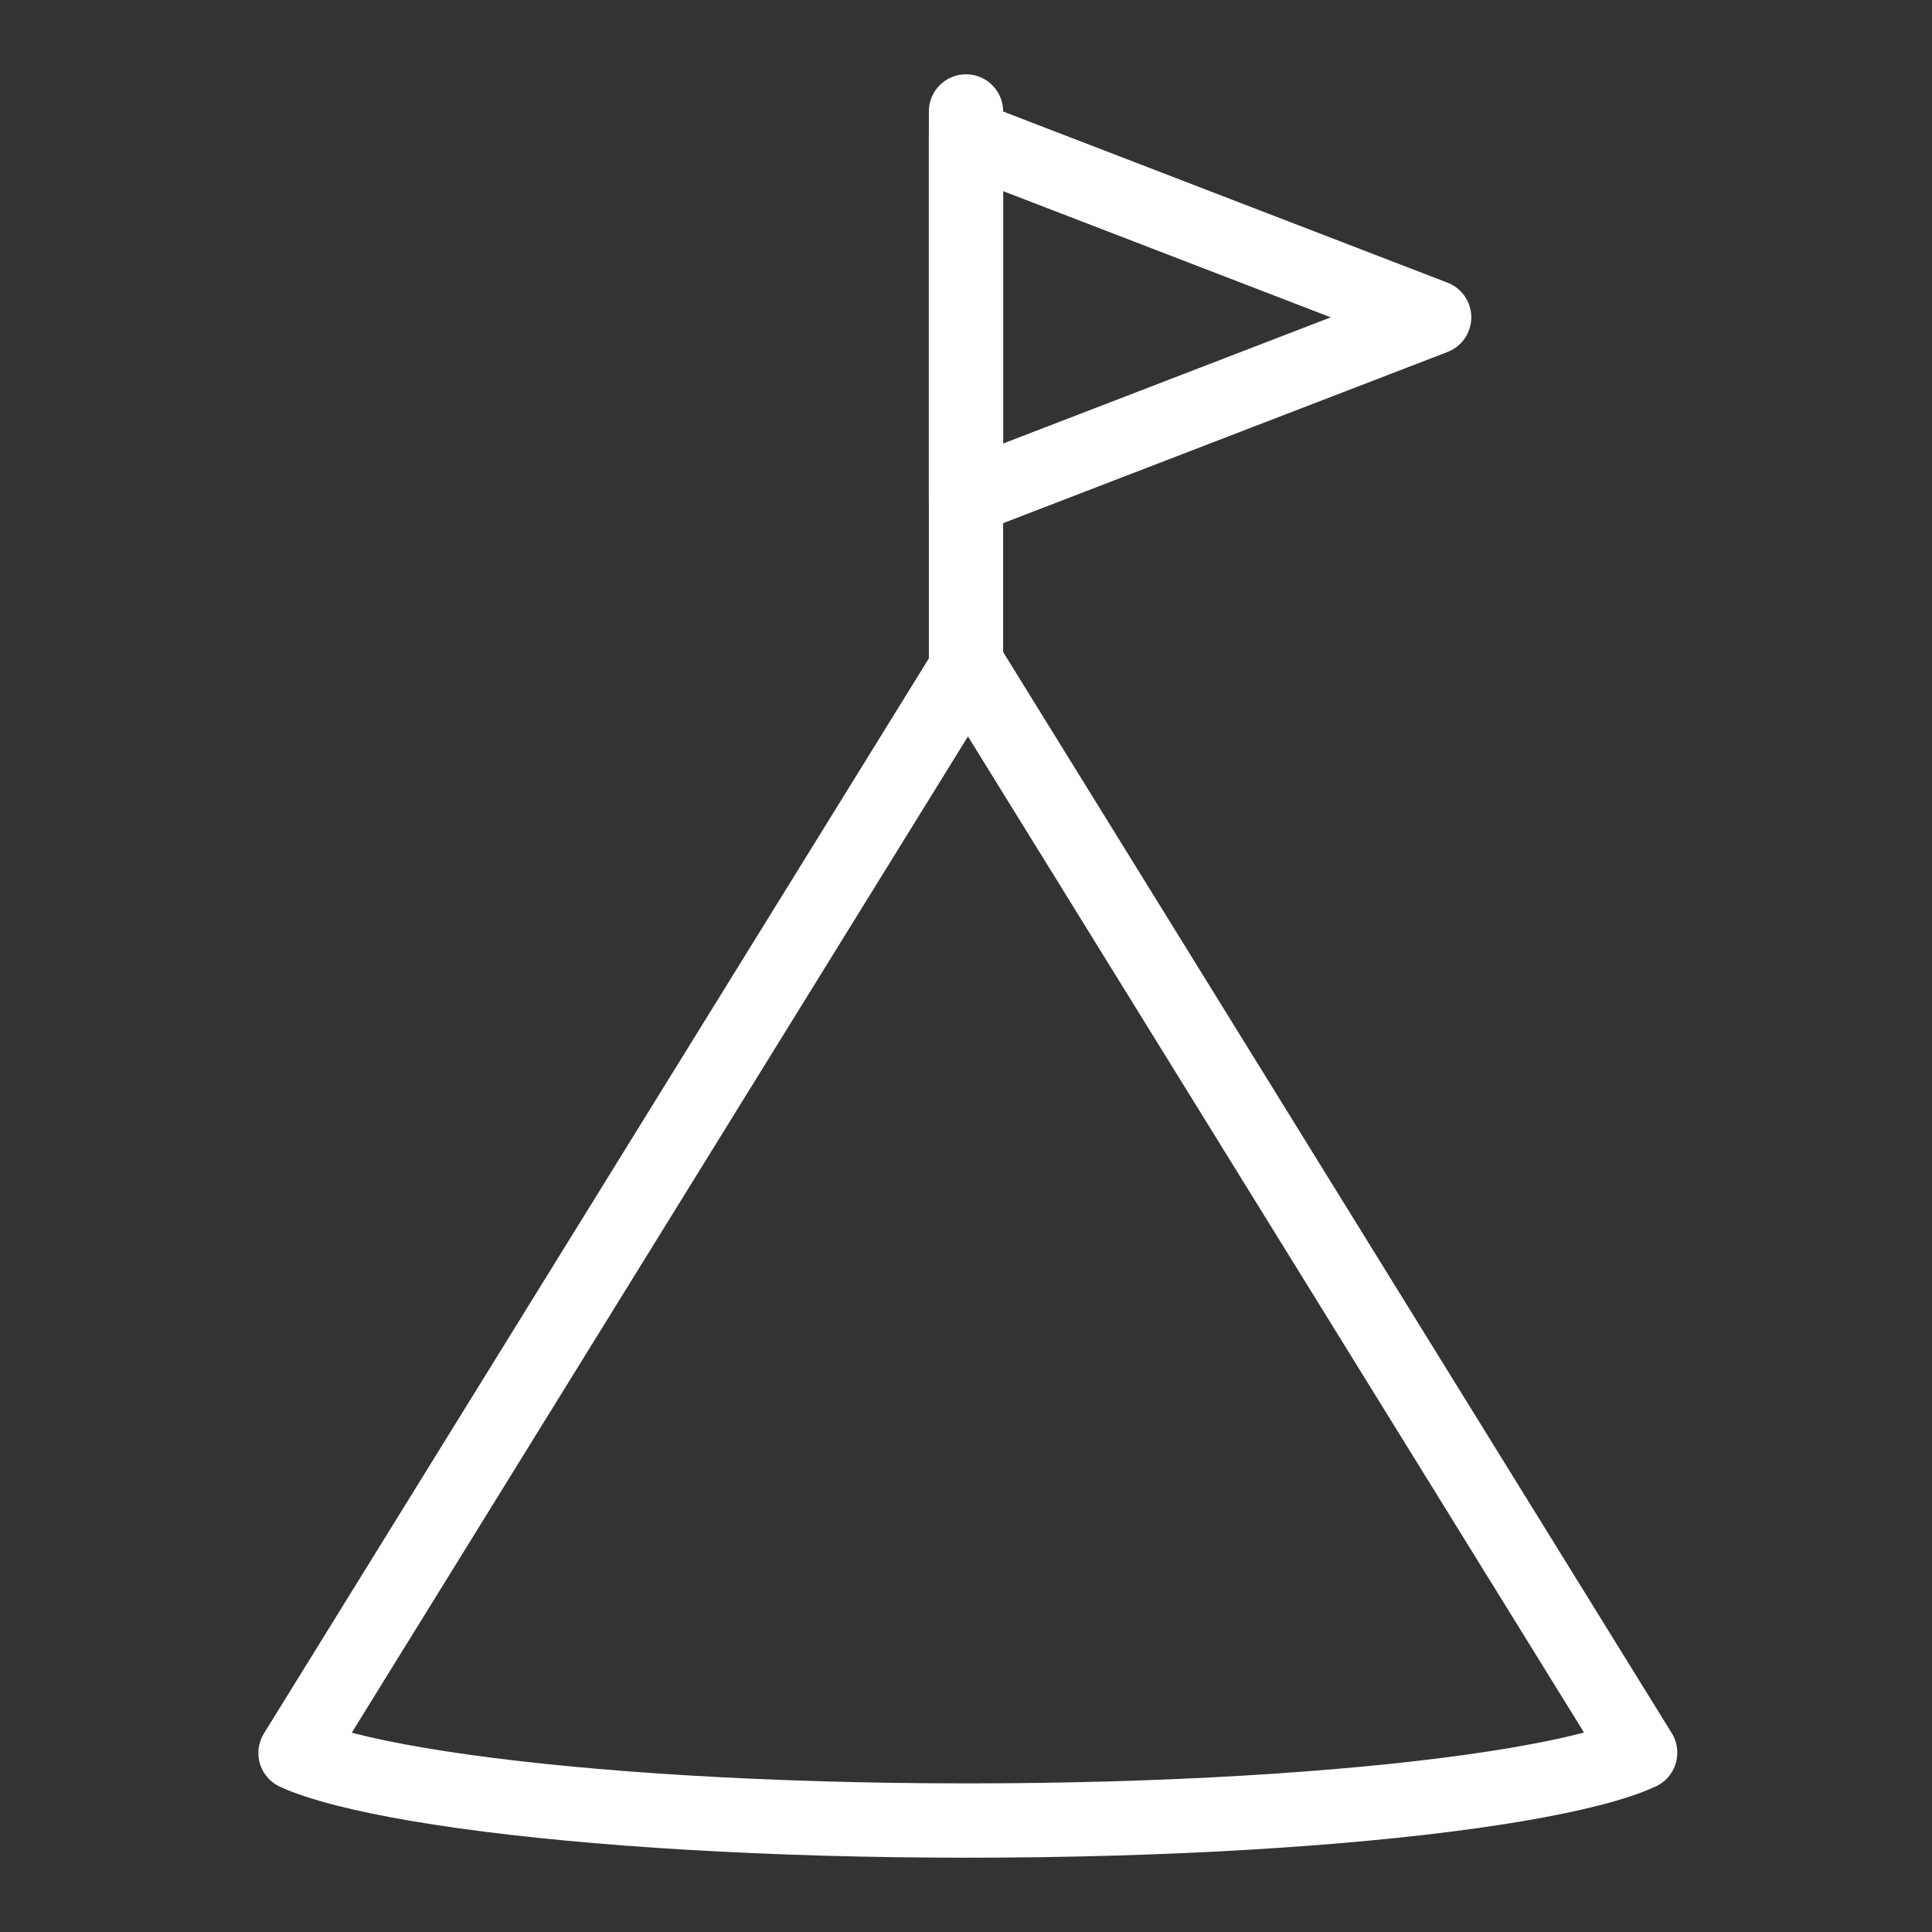
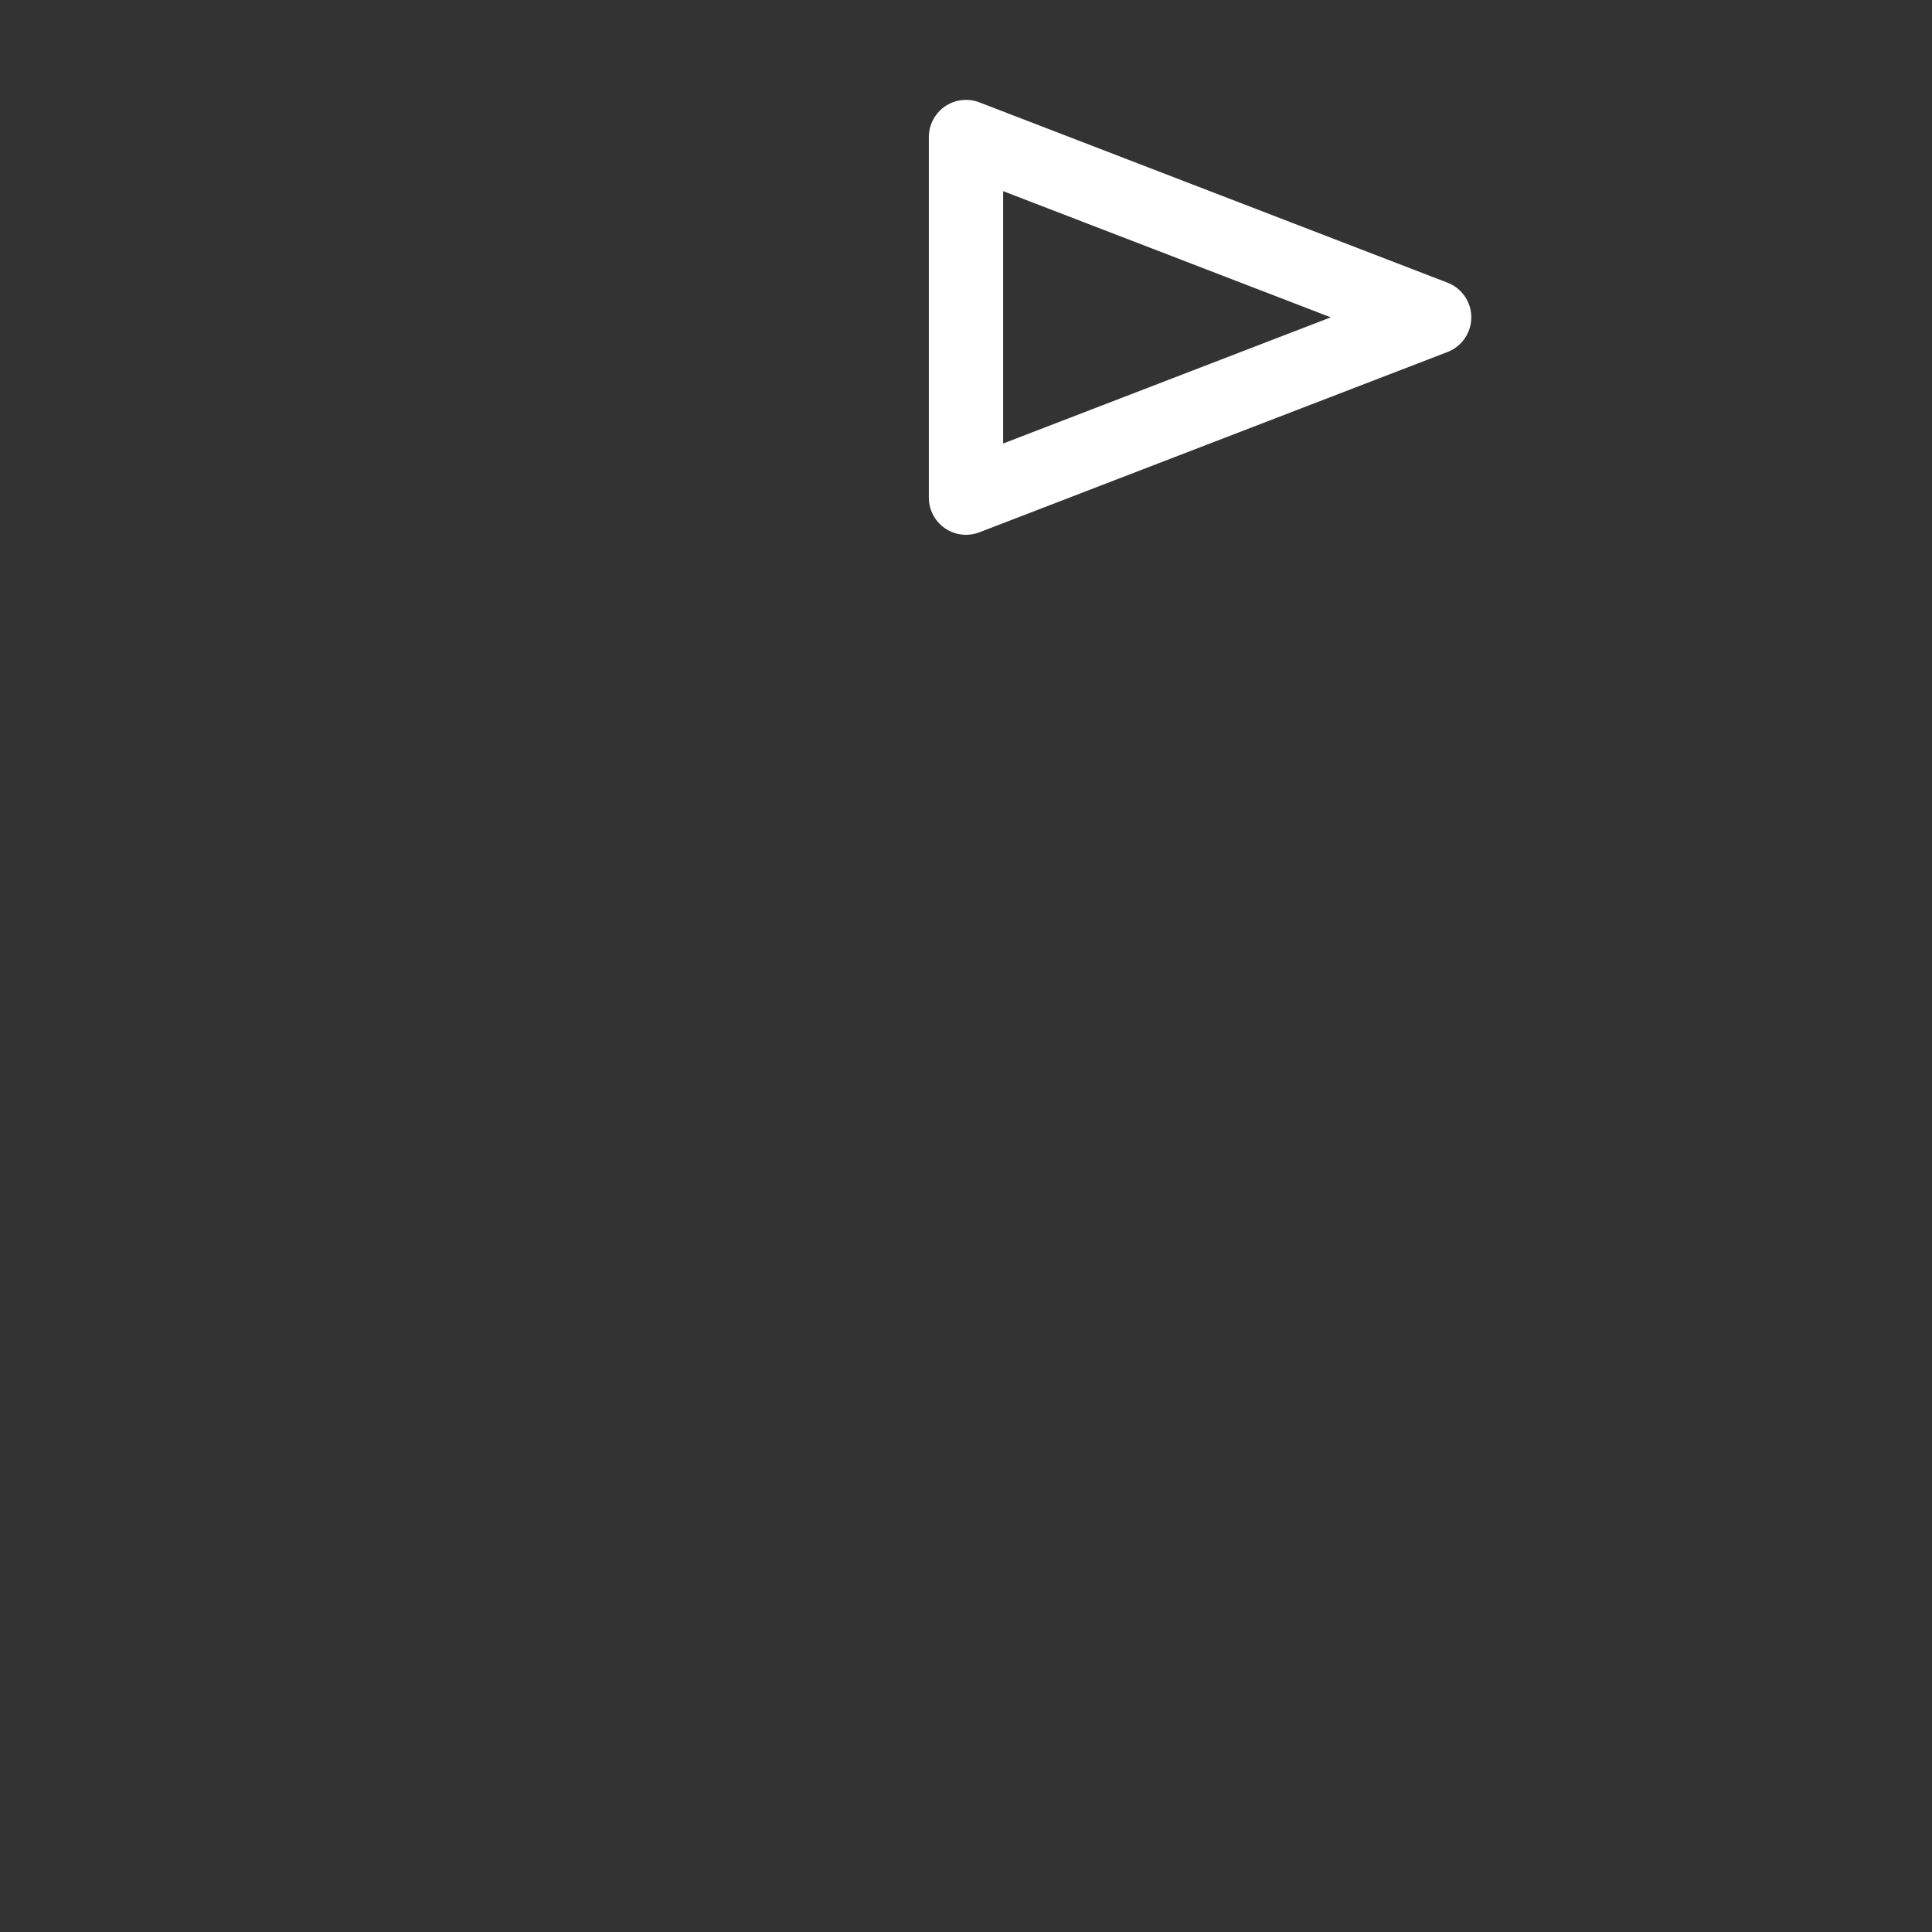
<svg xmlns="http://www.w3.org/2000/svg" width="52" height="52" viewBox="0 0 52 52" fill="none">
  <rect x="0" y="0" width="52" height="52" fill="#333333" stroke="none" />
-   <path d="M44.145 47.174C43.995 47.244 43.799 47.323 43.549 47.405C42.654 47.7 41.306 47.98 39.578 48.221C36.137 48.7 31.351 49 26.042 49C20.733 49 15.947 48.7 12.506 48.221C10.778 47.98 9.431 47.7 8.536 47.405C8.294 47.326 8.103 47.25 7.954 47.182L26.053 17.92L44.145 47.174Z" stroke="white" stroke-width="2" stroke-linejoin="round" />
  <path d="M38.6 8.541L26 3.688V13.394L38.6 8.541Z" stroke="white" stroke-width="2" stroke-linejoin="round" />
-   <path d="M27 2.999C27 2.447 26.552 1.999 26 1.999C25.448 1.999 25 2.447 25 2.999L26 2.999L27 2.999ZM26 18.883L27 18.883L27 2.999L26 2.999L25 2.999L25 18.883L26 18.883Z" fill="white" />
</svg>